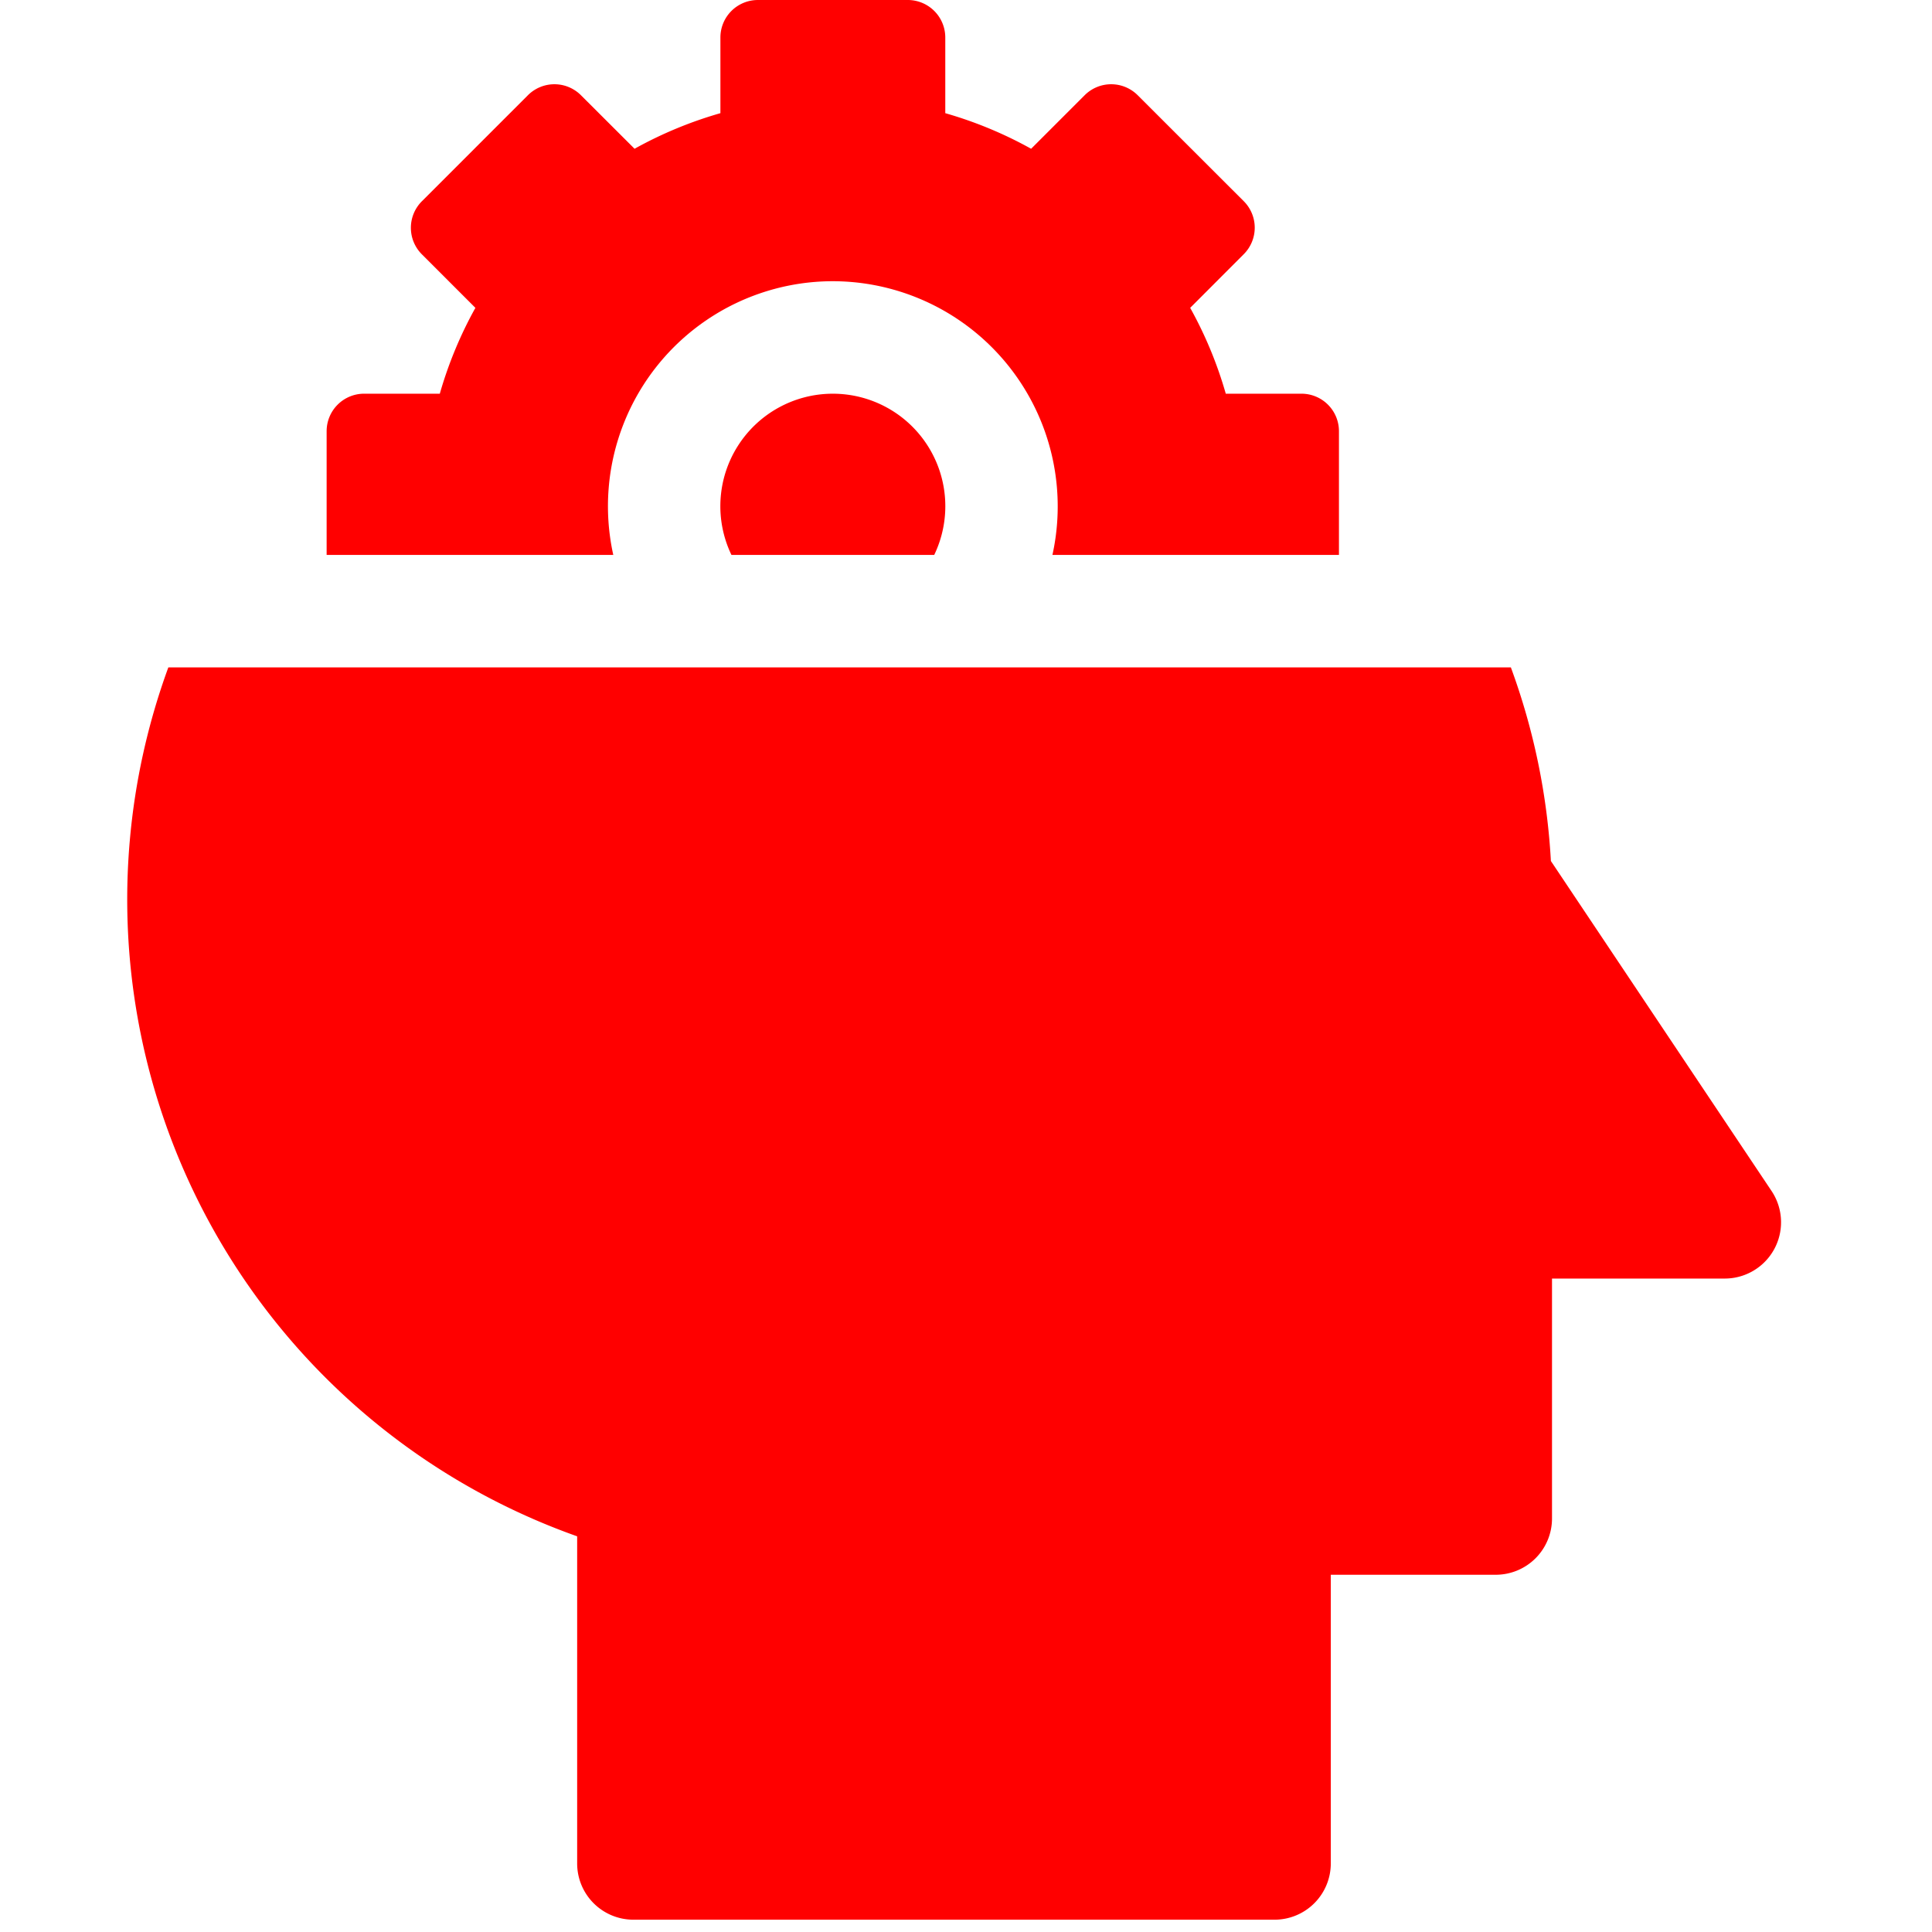
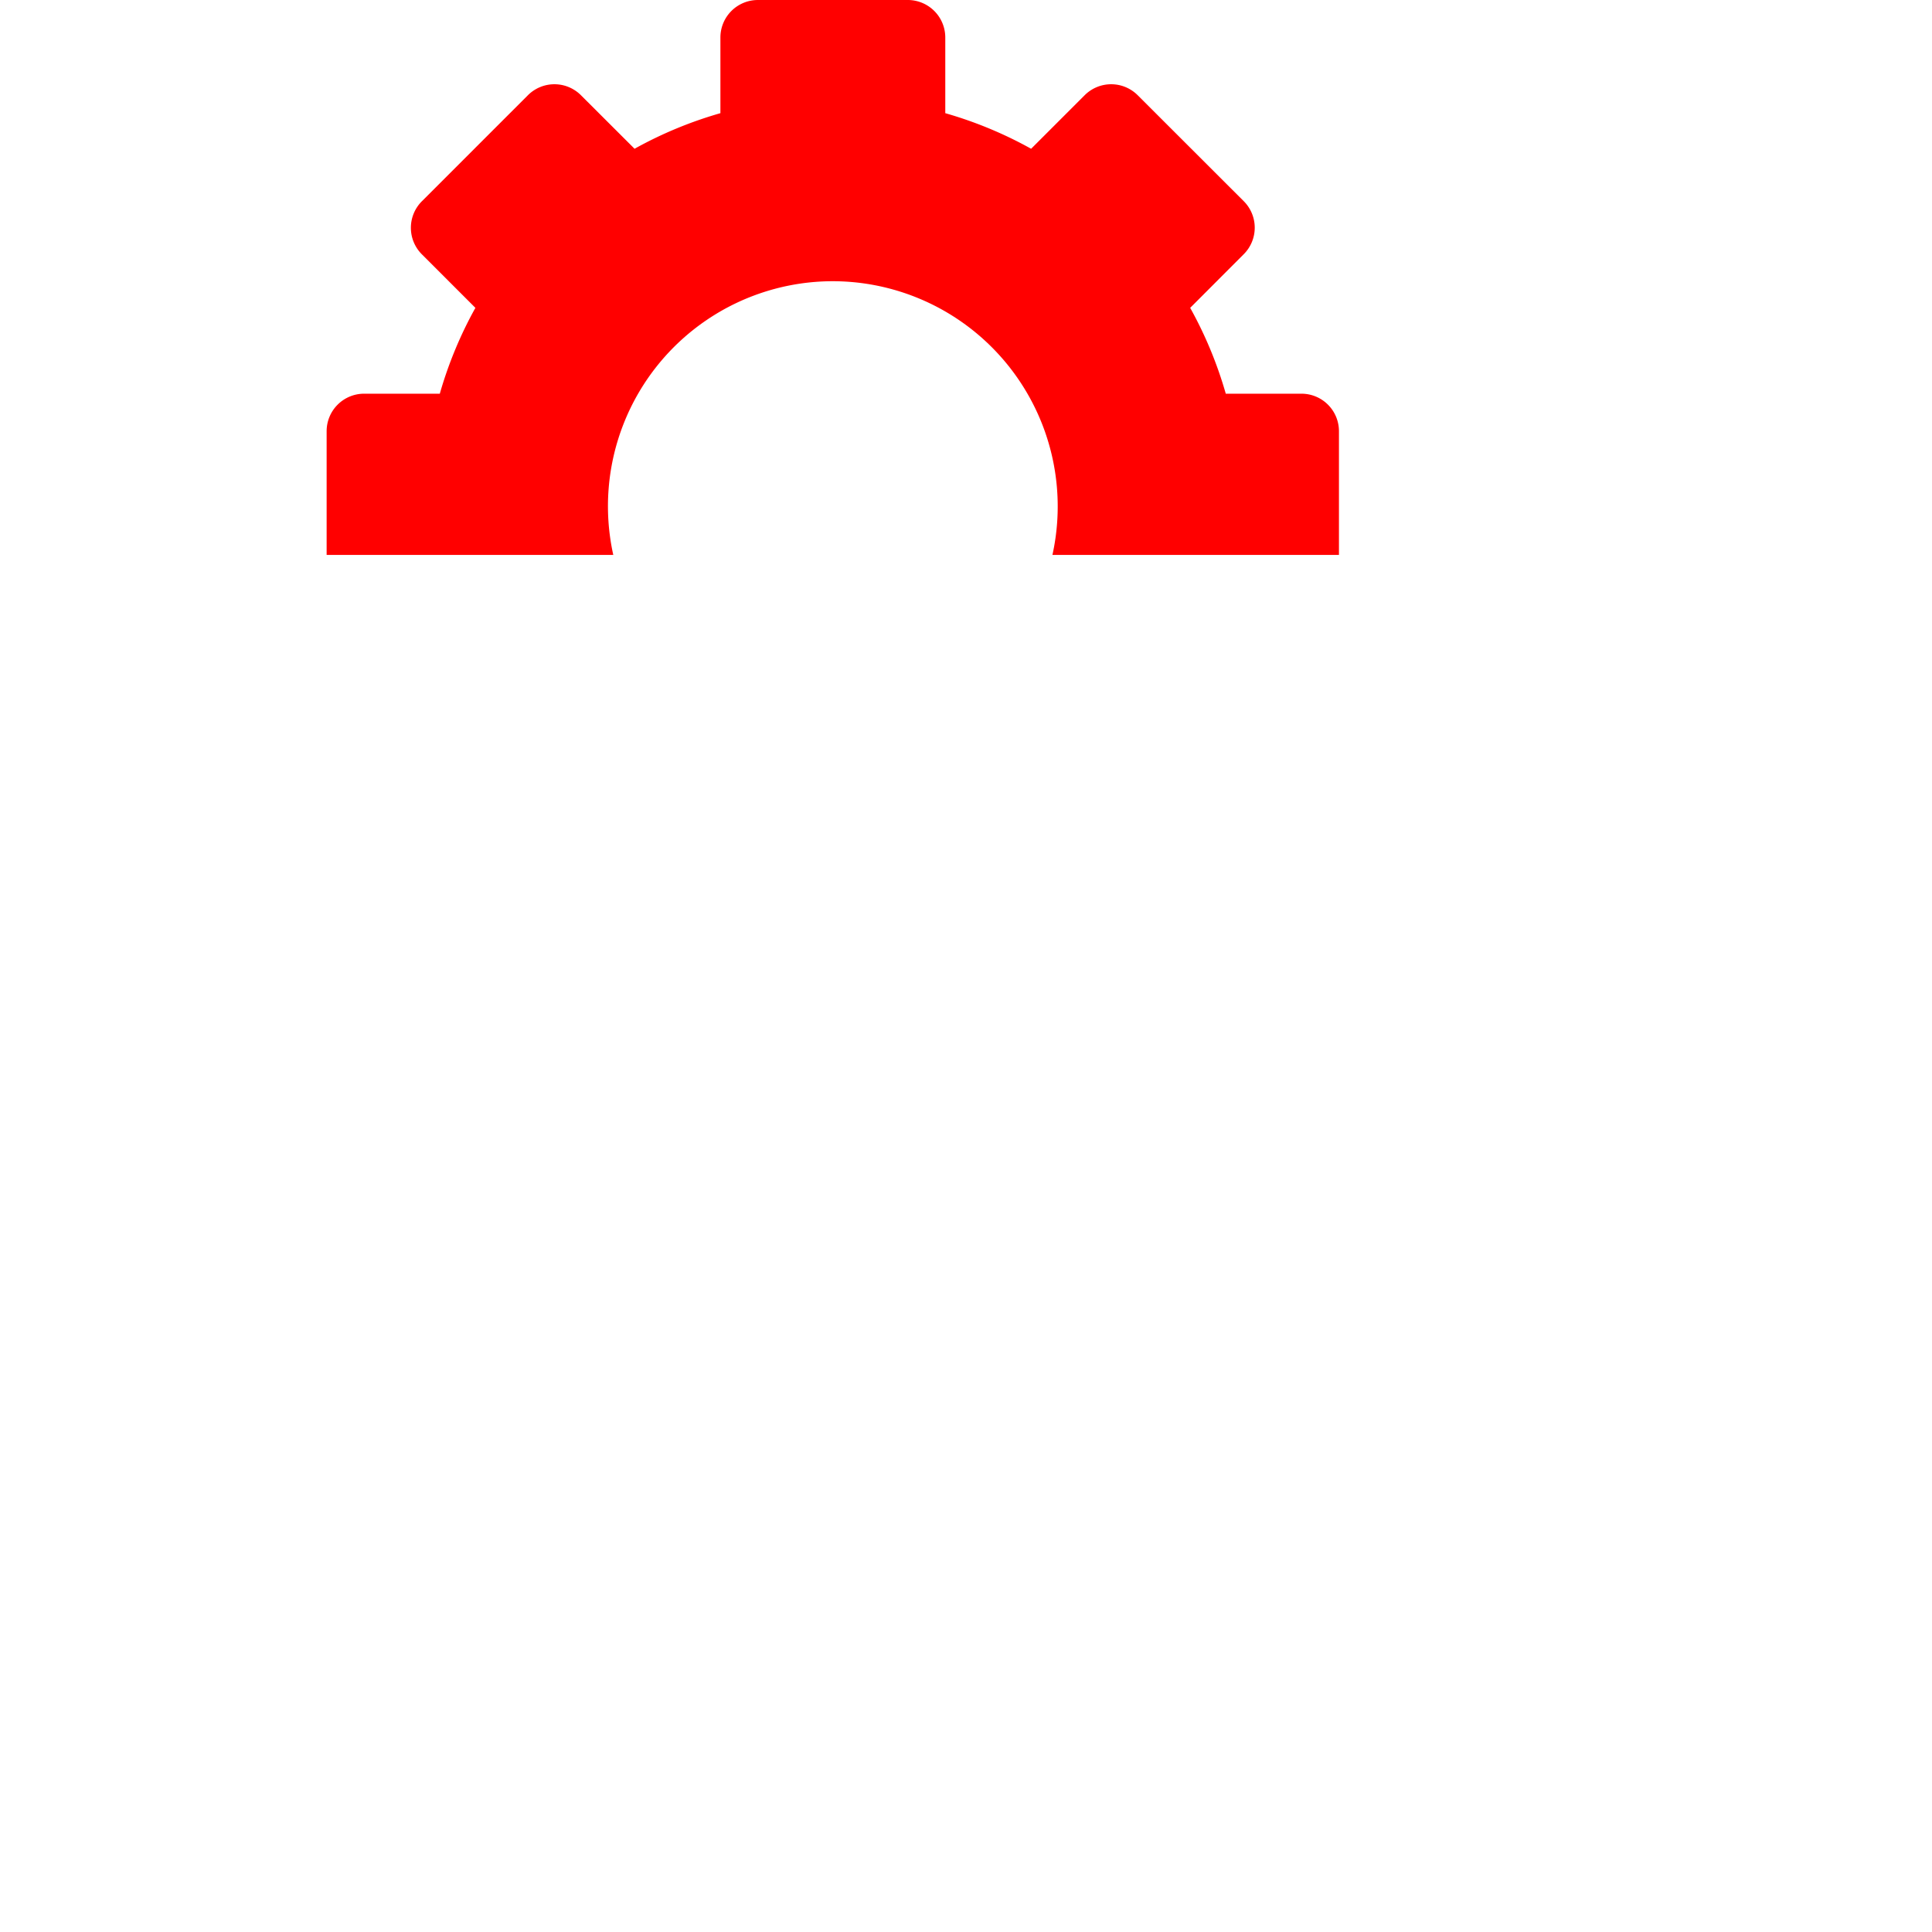
<svg xmlns="http://www.w3.org/2000/svg" width="76" height="76" viewBox="0 0 76 76">
  <defs>
    <clipPath id="clip-path">
      <rect id="Rectangle_78" data-name="Rectangle 78" width="76" height="76" transform="translate(1015 1892)" fill="#fff" stroke="#707070" stroke-width="1" />
    </clipPath>
  </defs>
  <g id="Mask_Group_6" data-name="Mask Group 6" transform="translate(-1015 -1892)" clip-path="url(#clip-path)">
    <g id="experience" transform="translate(984.576 1892)">
-       <path id="Path_590" data-name="Path 590" d="M194.051,111.342h7.977a4.425,4.425,0,1,0-7.977,0Z" transform="translate(-134.854 -89.513)" fill="red" />
      <path id="Path_591" data-name="Path 591" d="M108.546,11.062a8.859,8.859,0,0,1,8.64,10.767h11.271V16.962a1.475,1.475,0,0,0-1.475-1.475h-2.977a15.977,15.977,0,0,0-1.4-3.377L124.712,10a1.475,1.475,0,0,0,0-2.086L120.54,3.746a1.475,1.475,0,0,0-2.086,0l-2.106,2.106a15.978,15.978,0,0,0-3.377-1.4V1.475A1.475,1.475,0,0,0,111.5,0h-5.9a1.475,1.475,0,0,0-1.475,1.475V4.452a15.97,15.97,0,0,0-3.377,1.4L98.639,3.746a1.475,1.475,0,0,0-2.086,0L92.381,7.918a1.475,1.475,0,0,0,0,2.086l2.106,2.106a15.976,15.976,0,0,0-1.4,3.377H90.11a1.475,1.475,0,0,0-1.475,1.475v4.867H99.911a8.852,8.852,0,0,1,8.635-10.767Z" transform="translate(-45.362 0)" fill="red" />
-       <path id="Path_592" data-name="Path 592" d="M100.115,198.6l-8.683-12.984A26.234,26.234,0,0,0,89.858,178H37.046a26.578,26.578,0,0,0,16.082,34.181V225.05a2.212,2.212,0,0,0,2.212,2.212H80.562a2.213,2.213,0,0,0,2.212-2.212V213.693h6.49a2.213,2.213,0,0,0,2.212-2.212v-9.44h6.8A2.214,2.214,0,0,0,100.115,198.6Z" transform="translate(0 -151.746)" fill="red" />
    </g>
  </g>
</svg>